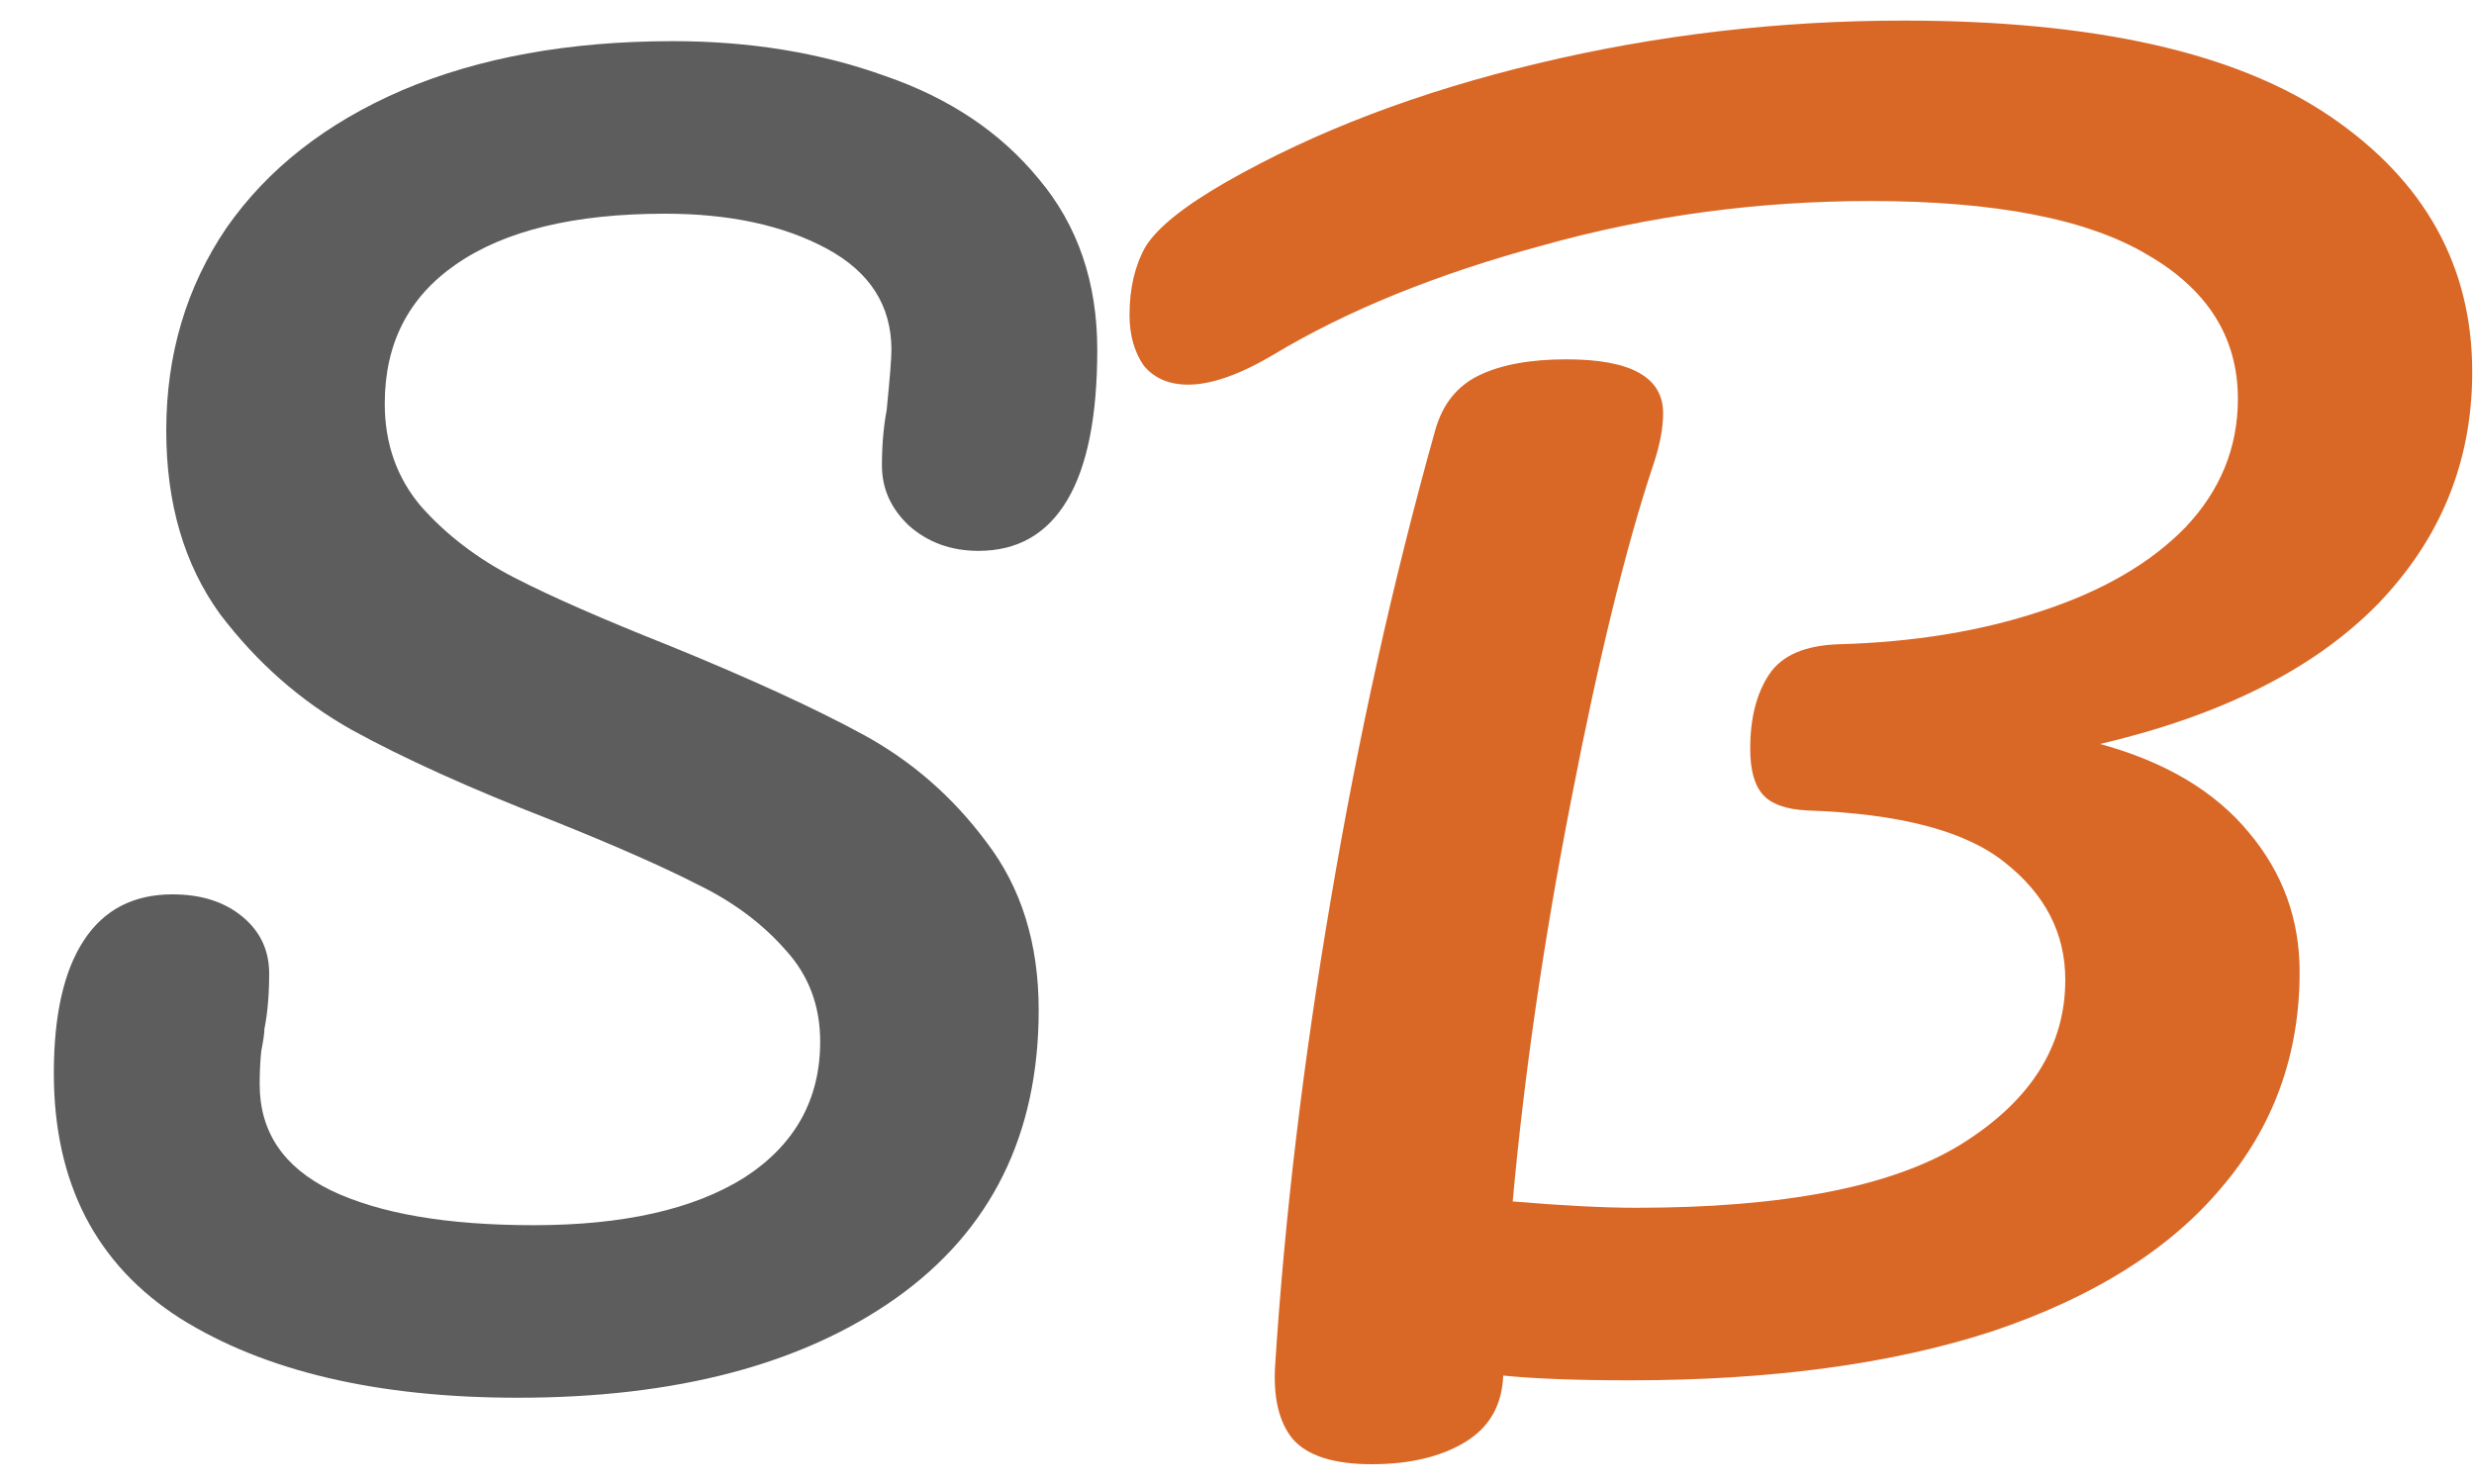
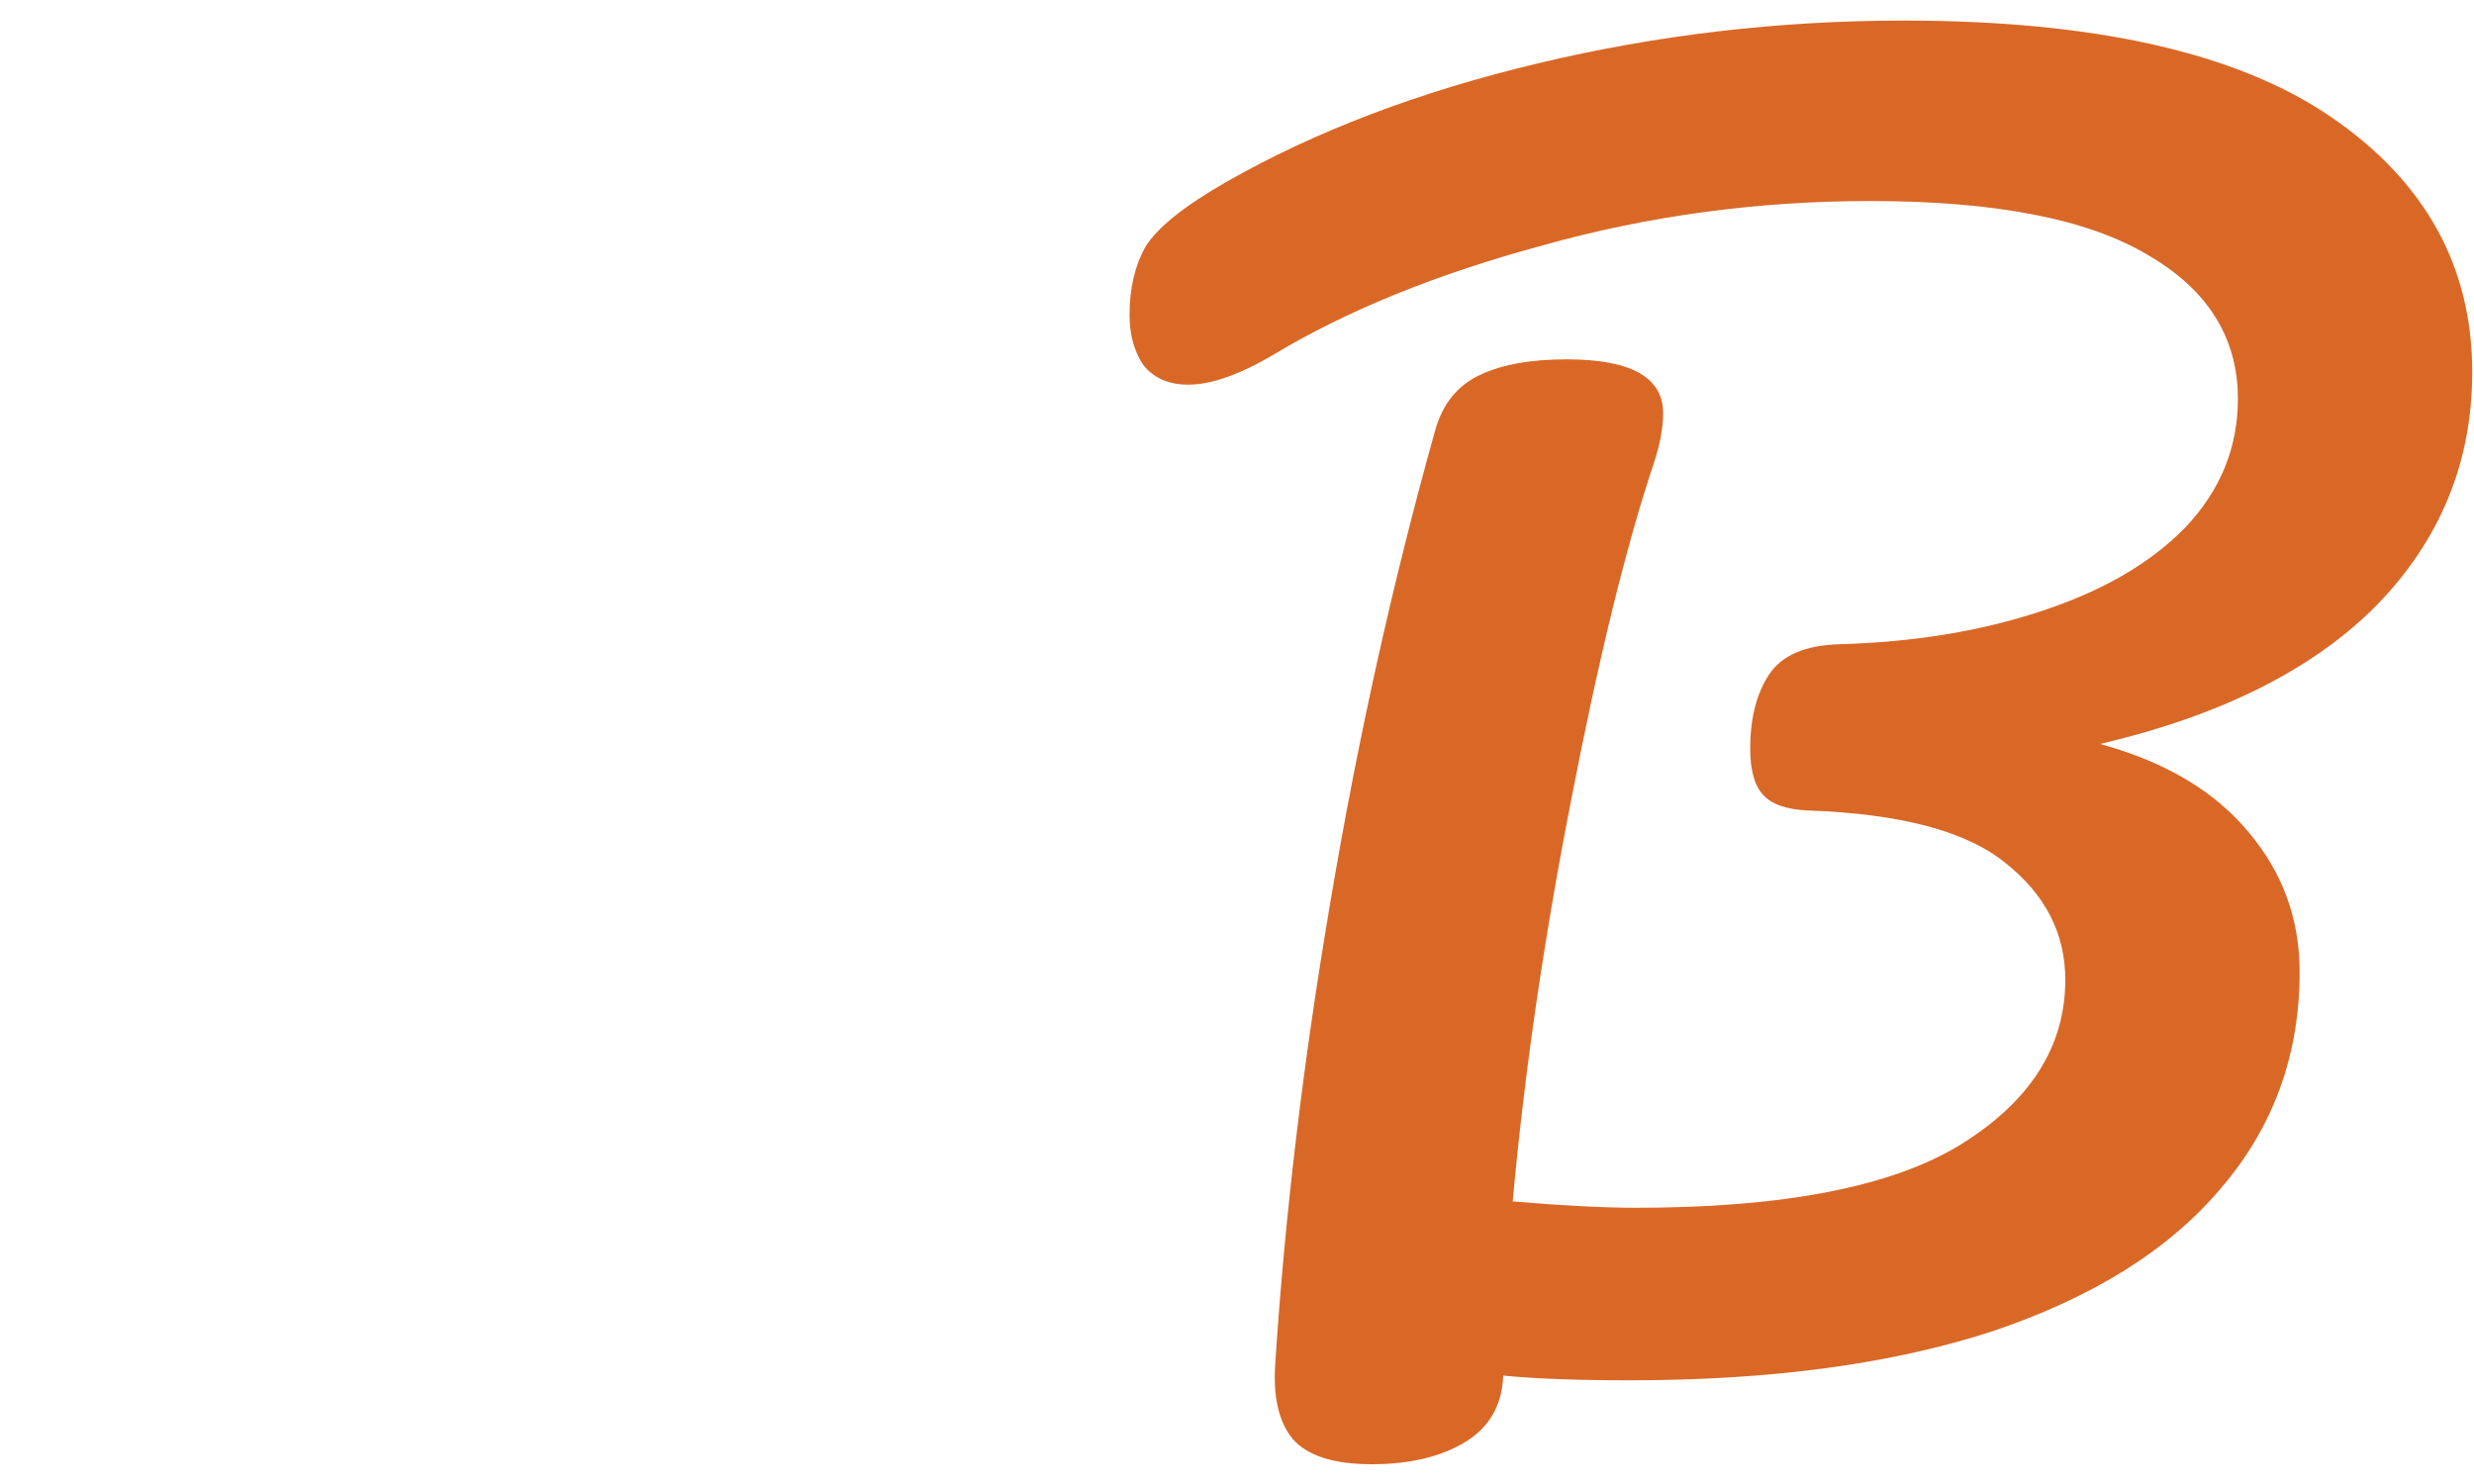
<svg xmlns="http://www.w3.org/2000/svg" width="25" height="15" viewBox="0 0 25 15" fill="none">
-   <path d="M5.232 14.128C3.813 14.128 2.677 13.861 1.824 13.328C0.971 12.784 0.544 11.957 0.544 10.848C0.544 10.261 0.645 9.813 0.848 9.504C1.051 9.195 1.349 9.04 1.744 9.04C2.032 9.04 2.267 9.115 2.448 9.264C2.629 9.413 2.72 9.605 2.72 9.84C2.72 10.053 2.704 10.24 2.672 10.4C2.672 10.443 2.661 10.517 2.64 10.624C2.629 10.731 2.624 10.843 2.624 10.96C2.624 11.44 2.864 11.797 3.344 12.032C3.835 12.267 4.517 12.384 5.392 12.384C6.299 12.384 7.008 12.224 7.52 11.904C8.032 11.573 8.288 11.115 8.288 10.528C8.288 10.165 8.171 9.856 7.936 9.6C7.701 9.333 7.408 9.115 7.056 8.944C6.704 8.763 6.208 8.544 5.568 8.288C4.747 7.968 4.075 7.664 3.552 7.376C3.04 7.088 2.597 6.699 2.224 6.208C1.861 5.707 1.68 5.088 1.68 4.352C1.68 3.584 1.883 2.901 2.288 2.304C2.704 1.707 3.296 1.243 4.064 0.912C4.843 0.581 5.755 0.416 6.8 0.416C7.579 0.416 8.293 0.533 8.944 0.768C9.595 0.992 10.112 1.339 10.496 1.808C10.891 2.277 11.088 2.853 11.088 3.536C11.088 4.208 10.987 4.715 10.784 5.056C10.581 5.397 10.283 5.568 9.888 5.568C9.611 5.568 9.376 5.483 9.184 5.312C9.003 5.141 8.912 4.939 8.912 4.704C8.912 4.501 8.928 4.315 8.96 4.144C8.992 3.824 9.008 3.621 9.008 3.536C9.008 3.088 8.789 2.747 8.352 2.512C7.915 2.277 7.371 2.16 6.72 2.16C5.803 2.16 5.099 2.331 4.608 2.672C4.128 3.003 3.888 3.472 3.888 4.08C3.888 4.485 4.011 4.832 4.256 5.12C4.512 5.408 4.827 5.648 5.2 5.84C5.573 6.032 6.096 6.261 6.768 6.528C7.579 6.859 8.229 7.157 8.72 7.424C9.211 7.691 9.627 8.053 9.968 8.512C10.32 8.971 10.496 9.536 10.496 10.208C10.496 11.467 10.016 12.437 9.056 13.12C8.107 13.792 6.832 14.128 5.232 14.128Z" fill="#5E5D5D" />
  <path d="M24.982 3.76C24.982 4.667 24.662 5.451 24.022 6.112C23.382 6.763 22.448 7.232 21.222 7.52C21.883 7.701 22.384 8 22.726 8.416C23.067 8.821 23.238 9.291 23.238 9.824C23.238 10.667 22.971 11.397 22.438 12.016C21.915 12.635 21.147 13.115 20.134 13.456C19.12 13.787 17.899 13.952 16.47 13.952C15.936 13.952 15.51 13.936 15.19 13.904C15.179 14.203 15.051 14.427 14.806 14.576C14.56 14.725 14.246 14.8 13.862 14.8C13.478 14.8 13.211 14.715 13.062 14.544C12.923 14.373 12.864 14.123 12.886 13.792C12.982 12.299 13.168 10.736 13.446 9.104C13.723 7.461 14.075 5.877 14.502 4.352C14.576 4.085 14.726 3.899 14.95 3.792C15.174 3.685 15.467 3.632 15.83 3.632C16.48 3.632 16.806 3.813 16.806 4.176C16.806 4.325 16.774 4.496 16.71 4.688C16.432 5.52 16.155 6.651 15.878 8.08C15.6 9.499 15.403 10.853 15.286 12.144C15.798 12.187 16.214 12.208 16.534 12.208C18.027 12.208 19.12 11.995 19.814 11.568C20.518 11.131 20.87 10.576 20.87 9.904C20.87 9.435 20.667 9.04 20.262 8.72C19.867 8.4 19.2 8.224 18.262 8.192C18.048 8.181 17.899 8.128 17.814 8.032C17.728 7.936 17.686 7.781 17.686 7.568C17.686 7.259 17.75 7.008 17.878 6.816C18.006 6.624 18.24 6.523 18.582 6.512C19.339 6.491 20.022 6.379 20.63 6.176C21.248 5.973 21.734 5.691 22.086 5.328C22.438 4.955 22.614 4.523 22.614 4.032C22.614 3.413 22.31 2.928 21.702 2.576C21.094 2.213 20.16 2.032 18.902 2.032C17.76 2.032 16.656 2.181 15.59 2.48C14.523 2.768 13.616 3.136 12.87 3.584C12.528 3.787 12.24 3.888 12.006 3.888C11.814 3.888 11.664 3.824 11.558 3.696C11.462 3.557 11.414 3.387 11.414 3.184C11.414 2.917 11.467 2.688 11.574 2.496C11.691 2.304 11.963 2.085 12.39 1.84C13.286 1.328 14.336 0.928 15.542 0.64C16.747 0.352 17.979 0.208 19.238 0.208C21.168 0.208 22.608 0.533 23.558 1.184C24.507 1.835 24.982 2.693 24.982 3.76Z" fill="#D96827" />
</svg>